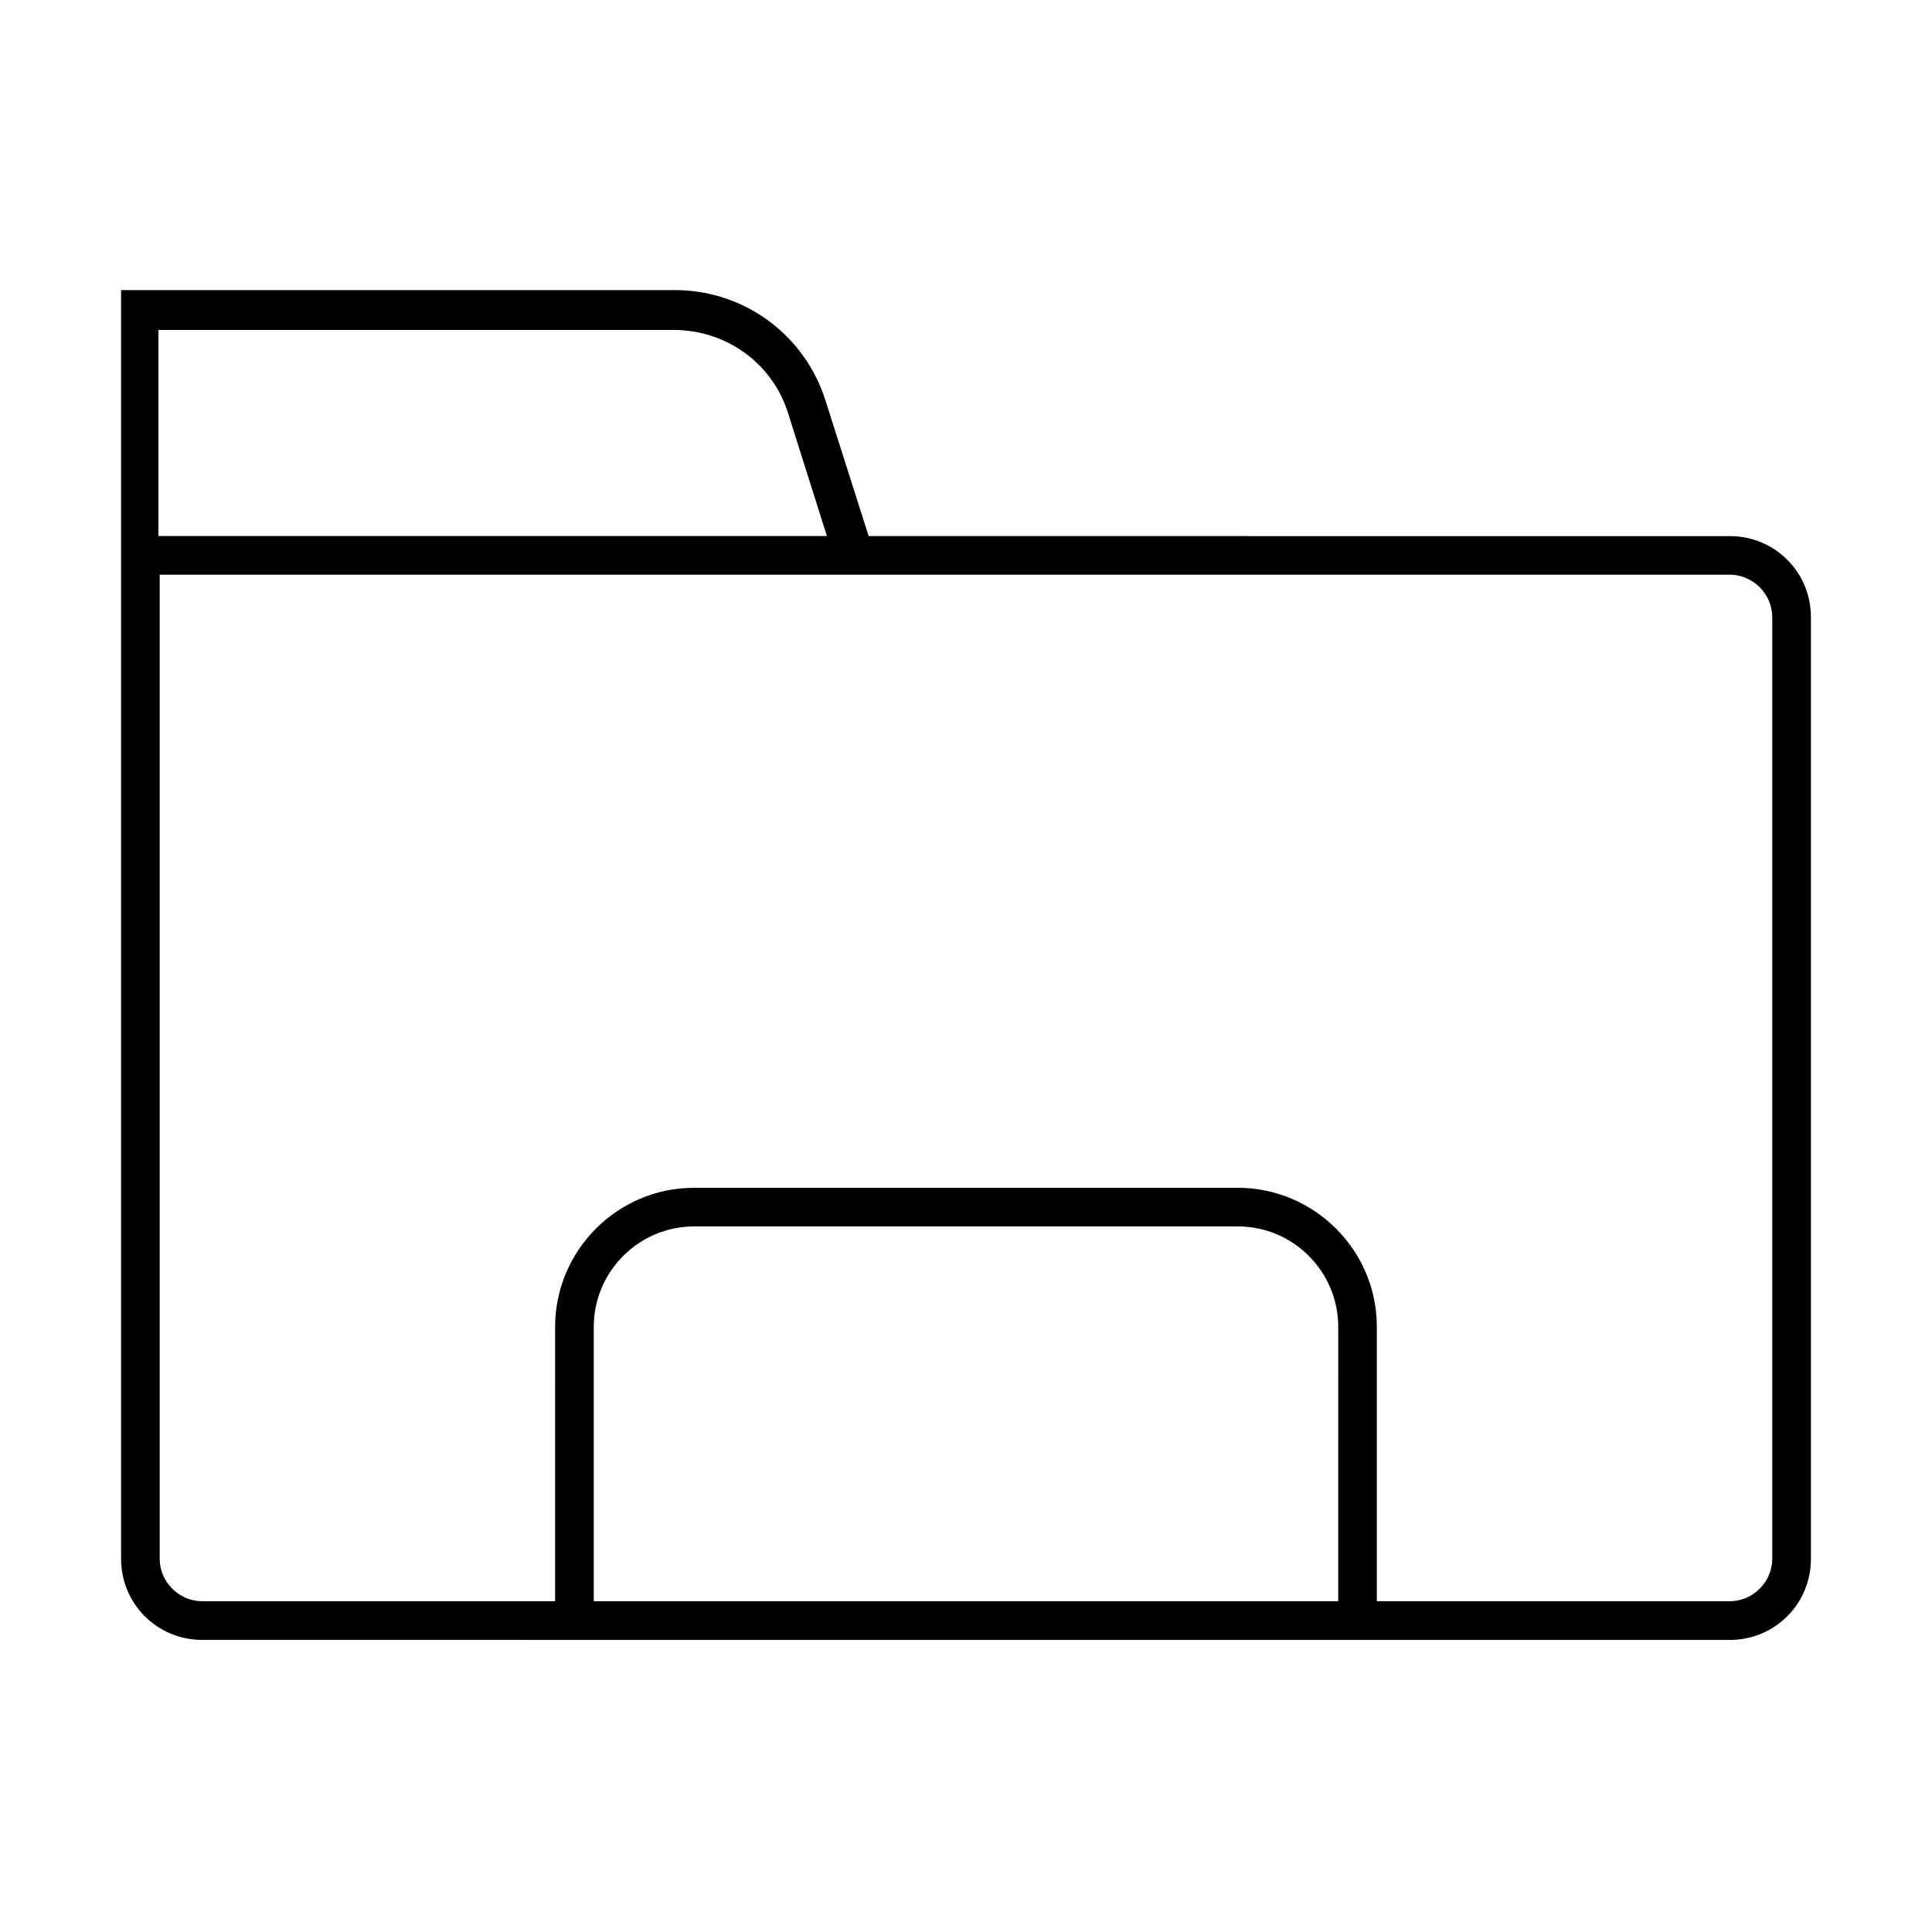
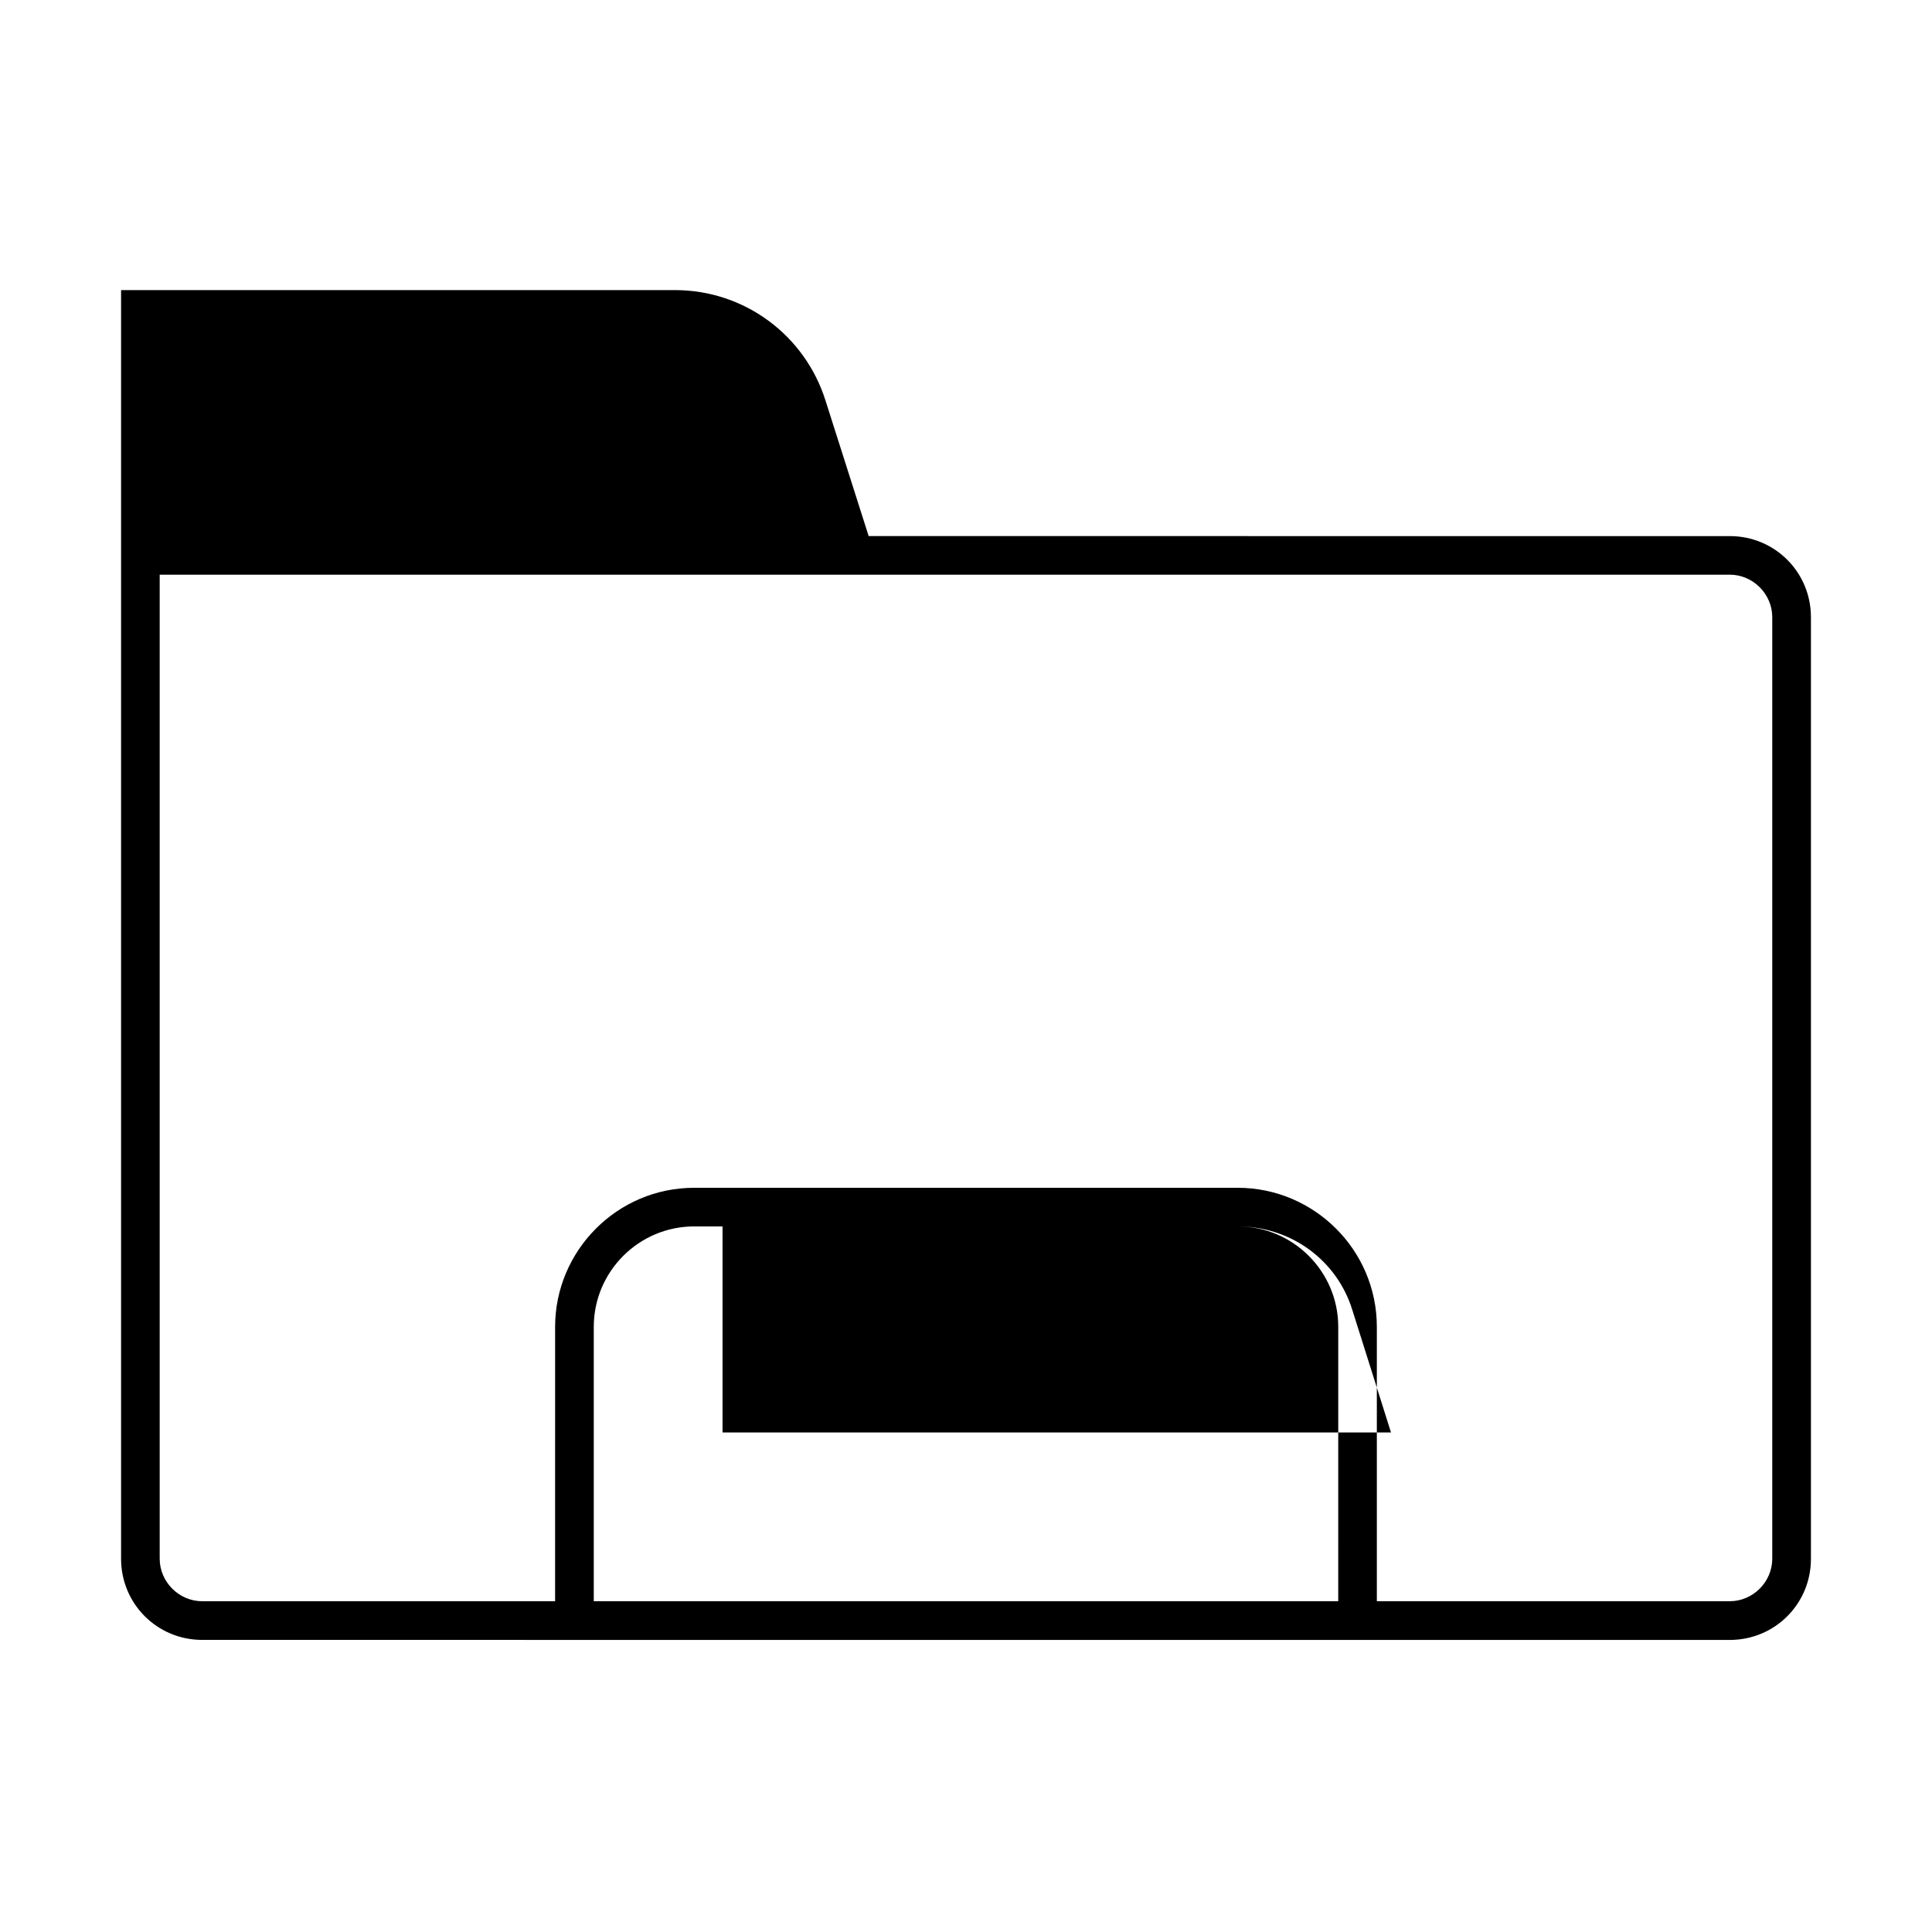
<svg xmlns="http://www.w3.org/2000/svg" fill="#000000" width="800px" height="800px" version="1.1" viewBox="144 144 512 512">
-   <path d="m197.59 578.59c-11.945 0-21.504-9.559-21.504-21.504v-336.21h146.77c18.434 0 34.477 11.945 39.938 29.355l11.41 35.836 228.21 0.004c11.945 0 21.504 9.555 21.504 21.504v249.52c0 11.945-9.559 21.504-21.504 21.504zm404.82-282.29h-416.09v260.78c0 6.141 5.117 11.262 11.262 11.262h93.523l0.004-72.703c0-20.141 16.383-36.863 36.863-36.863h144.04c20.141 0 36.863 16.383 36.863 36.863v72.703h93.527c6.144 0 11.262-5.121 11.262-11.262v-249.52c0-6.144-5.117-11.266-11.262-11.266zm-130.39 172.71h-144.04c-14.676 0-26.625 11.949-26.625 26.625v72.703h197.29l0.004-72.703c0-14.676-11.945-26.625-26.625-26.625zm-149.5-237.57h-136.54v54.613h177.15l-10.238-32.43c-4.098-13.309-16.383-22.184-30.379-22.184z" />
+   <path d="m197.59 578.59c-11.945 0-21.504-9.559-21.504-21.504v-336.21h146.77c18.434 0 34.477 11.945 39.938 29.355l11.41 35.836 228.21 0.004c11.945 0 21.504 9.555 21.504 21.504v249.52c0 11.945-9.559 21.504-21.504 21.504zm404.82-282.29h-416.09v260.78c0 6.141 5.117 11.262 11.262 11.262h93.523l0.004-72.703c0-20.141 16.383-36.863 36.863-36.863h144.04c20.141 0 36.863 16.383 36.863 36.863v72.703h93.527c6.144 0 11.262-5.121 11.262-11.262v-249.52c0-6.144-5.117-11.266-11.262-11.266zm-130.39 172.71h-144.04c-14.676 0-26.625 11.949-26.625 26.625v72.703h197.29l0.004-72.703c0-14.676-11.945-26.625-26.625-26.625zh-136.54v54.613h177.15l-10.238-32.43c-4.098-13.309-16.383-22.184-30.379-22.184z" />
</svg>